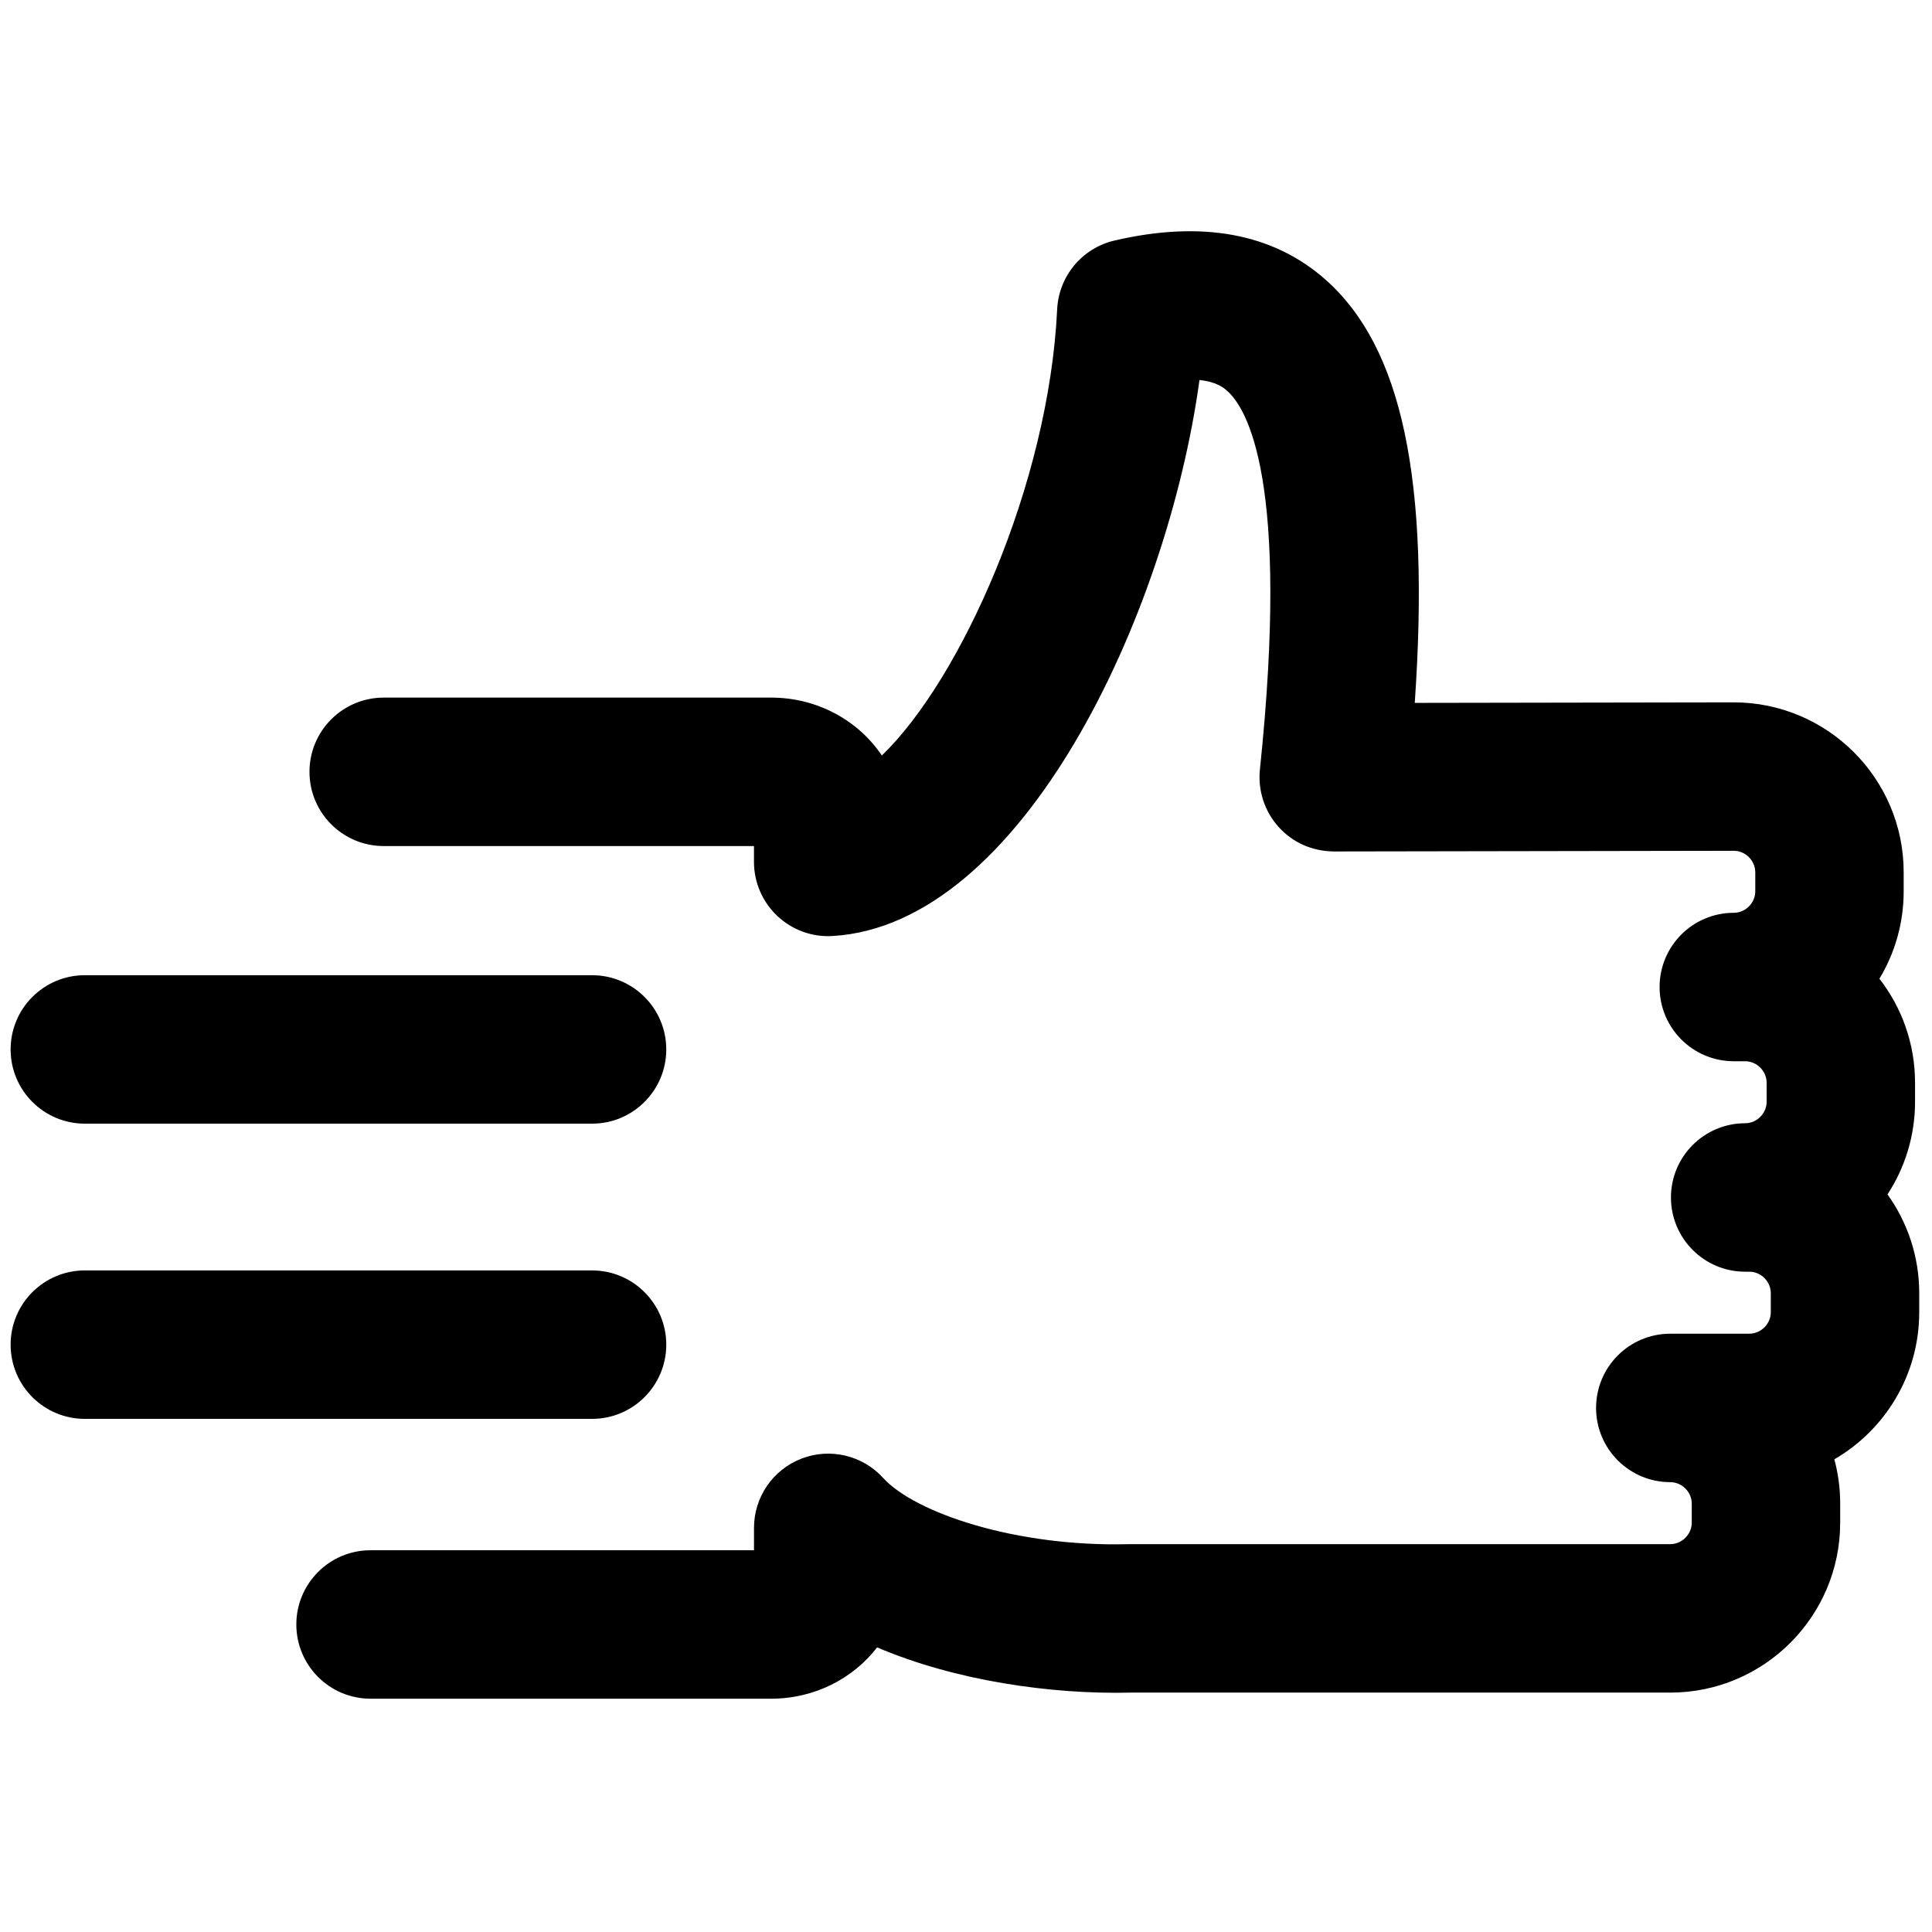
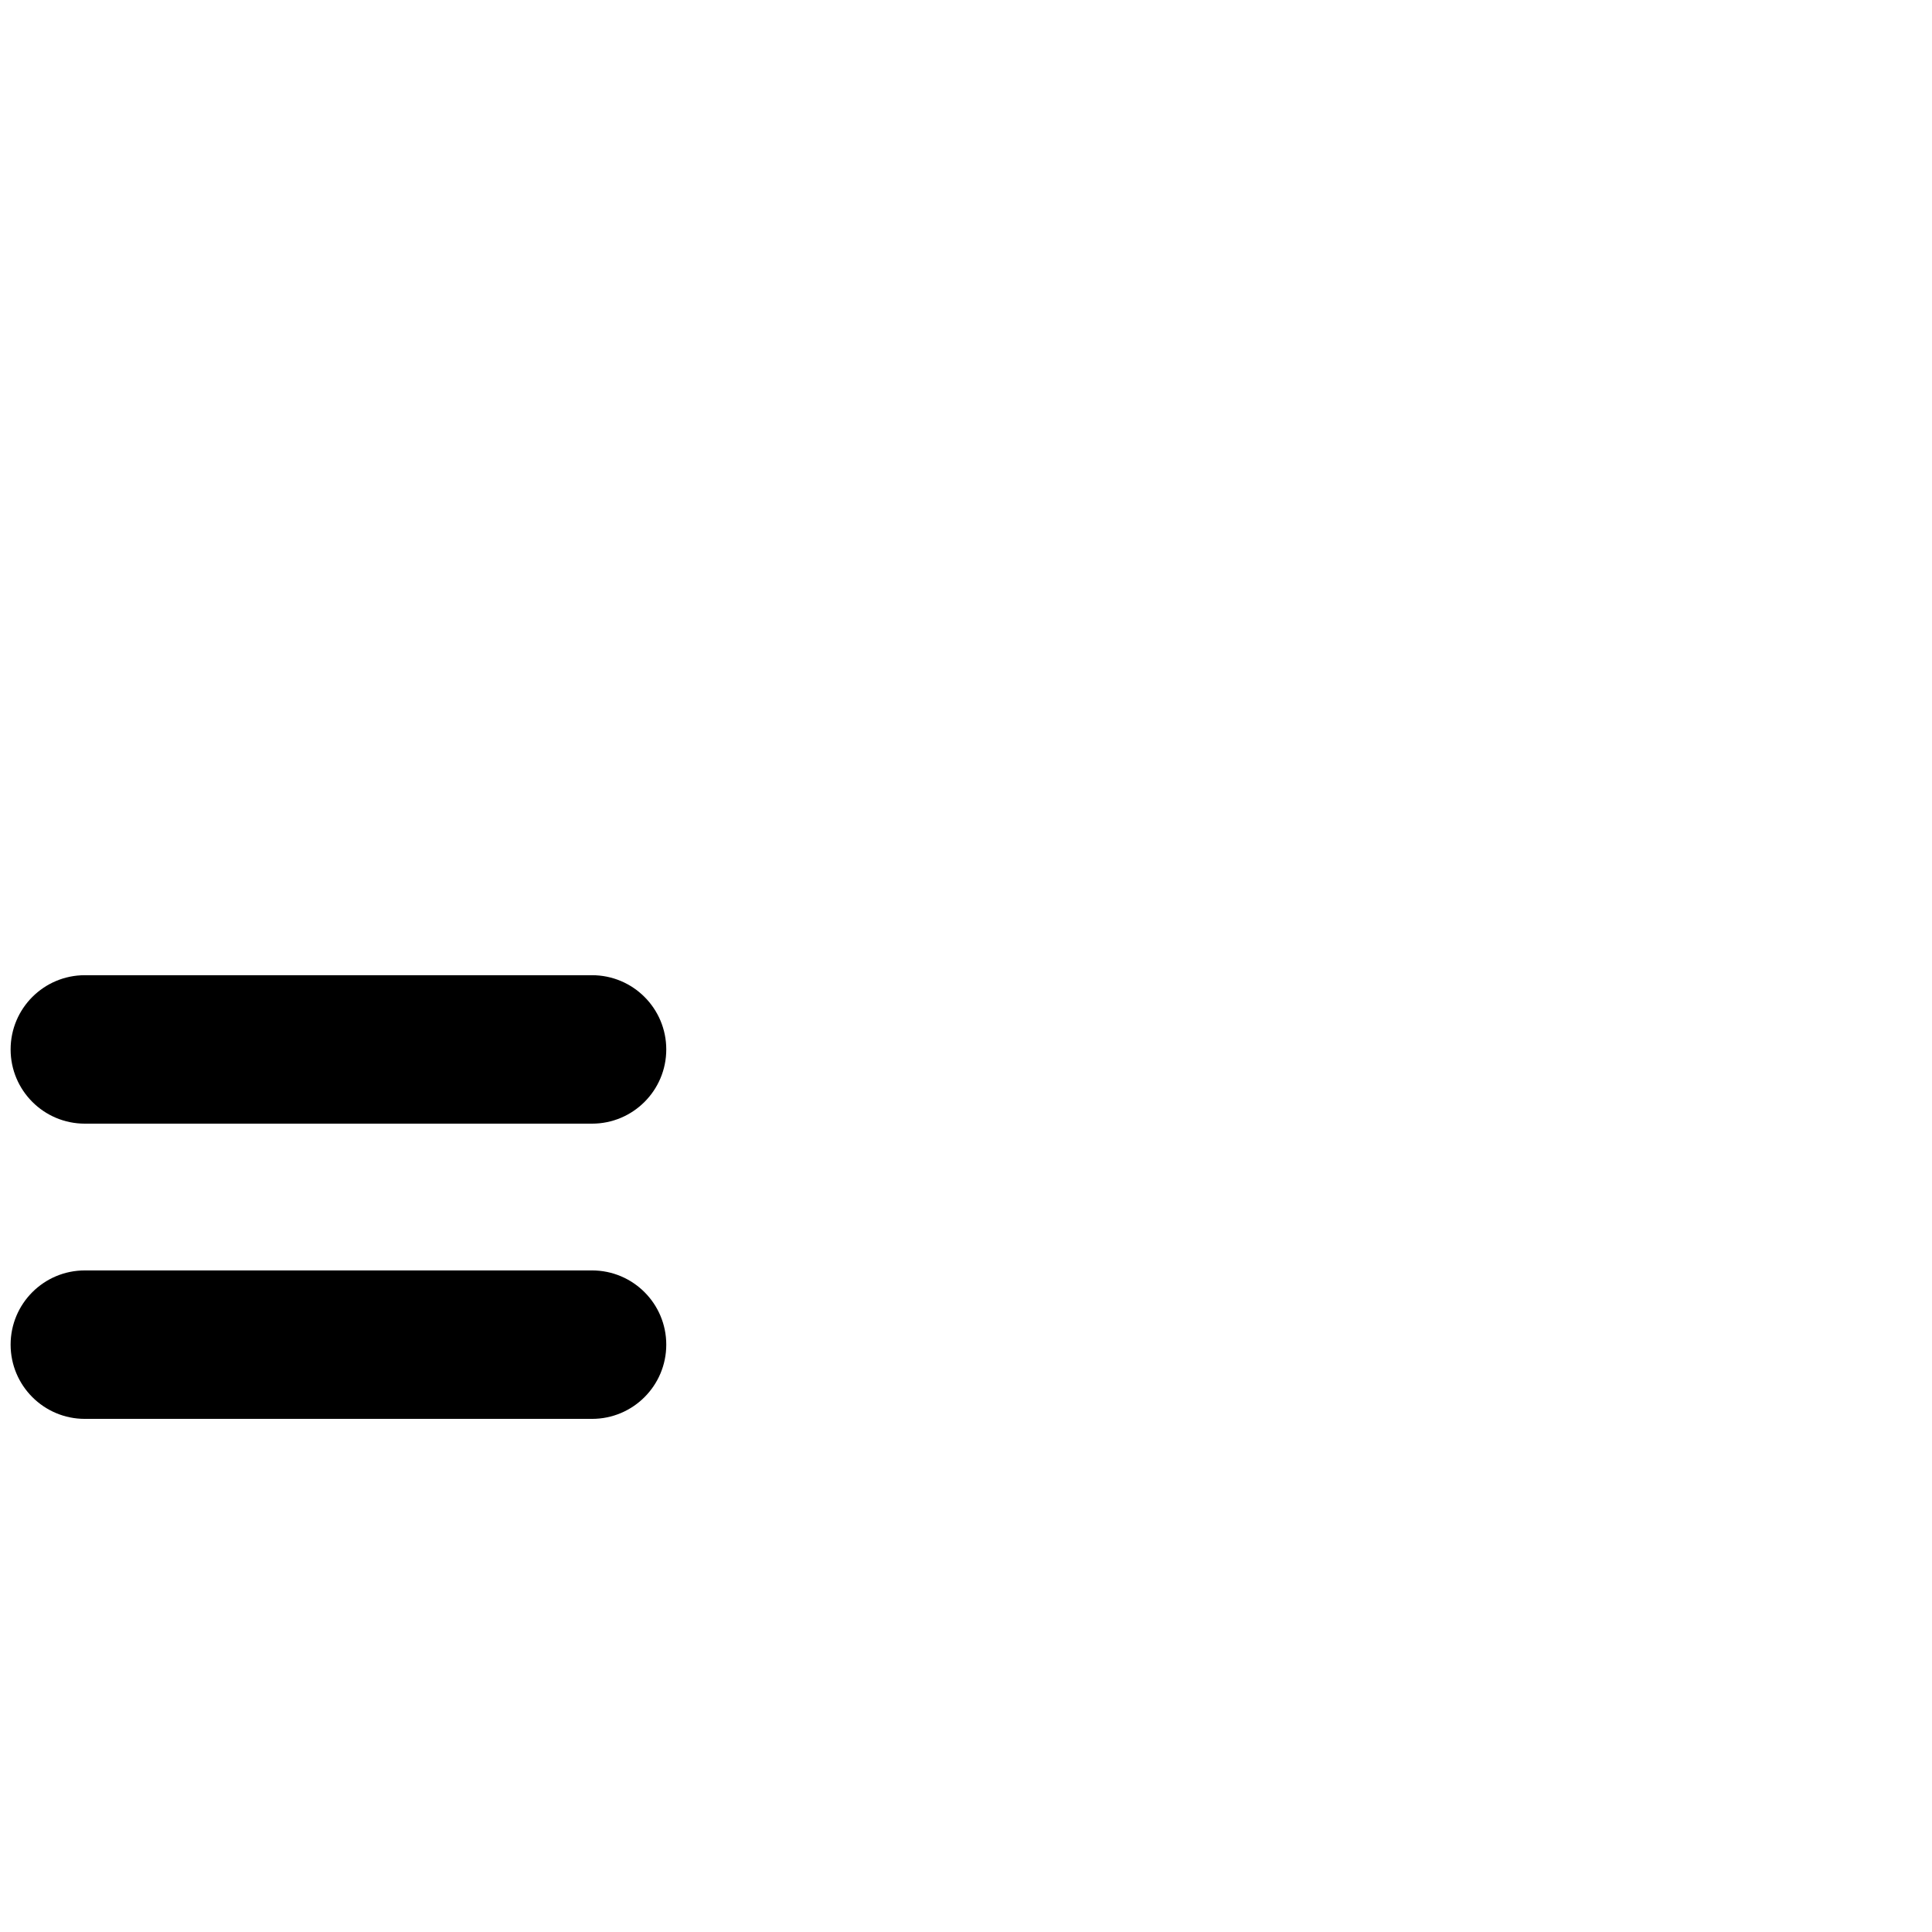
<svg xmlns="http://www.w3.org/2000/svg" version="1.1" width="60" height="60" viewBox="0 0 256 256" xml:space="preserve">
  <defs>
</defs>
  <g style="stroke: none; stroke-width: 0; stroke-dasharray: none; stroke-linecap: butt; stroke-linejoin: miter; stroke-miterlimit: 10; fill: none; fill-rule: nonzero; opacity: 1;" transform="translate(1.407 1.407) scale(2.81 2.81)">
-     <path d="M 35.865 79.601 H 16.973 c -1.933 0 -3.5 -1.567 -3.5 -3.5 s 1.567 -3.5 3.5 -3.5 h 18.081 v -1.055 c 0 -1.446 0.889 -2.743 2.238 -3.265 c 1.349 -0.521 2.879 -0.16 3.852 0.91 c 1.492 1.642 6.257 3.266 11.595 3.123 l 25.523 -0.001 c 0.549 0 1.012 -0.463 1.012 -1.012 v -0.899 c 0 -0.549 -0.463 -1.012 -1.012 -1.012 c -1.933 0 -3.5 -1.567 -3.5 -3.5 s 1.567 -3.5 3.5 -3.5 h 3.727 c 0.549 0 1.012 -0.464 1.012 -1.013 v -0.899 c 0 -0.549 -0.463 -1.012 -1.012 -1.012 h -0.196 c -1.933 0 -3.5 -1.567 -3.5 -3.5 s 1.567 -3.5 3.5 -3.5 c 0.549 0 1.012 -0.463 1.012 -1.012 v -0.9 c 0 -0.549 -0.463 -1.012 -1.012 -1.012 h -0.536 c -1.933 0 -3.5 -1.567 -3.5 -3.5 s 1.567 -3.5 3.5 -3.5 c 0.549 0 1.012 -0.463 1.012 -1.012 v -0.899 c 0 -0.549 -0.463 -1.013 -1.012 -1.013 L 62.397 39.65 c -1.022 -0.012 -1.939 -0.418 -2.604 -1.155 s -0.985 -1.722 -0.883 -2.709 c 1.426 -13.627 -0.605 -17.028 -1.546 -17.858 c -0.149 -0.132 -0.483 -0.426 -1.304 -0.508 c -1.516 11.103 -8.375 25.7 -17.305 26.217 c -0.96 0.06 -1.904 -0.287 -2.604 -0.949 c -0.701 -0.661 -1.098 -1.582 -1.098 -2.545 v -0.748 h -17.46 c -1.933 0 -3.5 -1.567 -3.5 -3.5 s 1.567 -3.5 3.5 -3.5 h 18.272 c 2.189 0 4.117 1.09 5.217 2.73 c 3.711 -3.57 7.875 -12.784 8.268 -21.04 c 0.074 -1.564 1.179 -2.888 2.704 -3.243 c 4.129 -0.961 7.475 -0.34 9.943 1.838 c 3.61 3.188 4.945 9.416 4.215 19.964 l 15.037 -0.025 c 4.424 0 8.018 3.595 8.018 8.013 v 0.899 c 0 1.506 -0.418 2.916 -1.144 4.121 c 1.053 1.355 1.68 3.058 1.68 4.902 v 0.9 c 0 1.61 -0.478 3.111 -1.299 4.368 C 89.446 57.137 90 58.744 90 60.479 v 0.899 c 0 2.959 -1.611 5.548 -4.003 6.936 c 0.181 0.666 0.276 1.366 0.276 2.089 v 0.899 c 0 4.418 -3.594 8.012 -8.012 8.012 H 52.826 c -3.774 0.092 -8.29 -0.563 -11.967 -2.133 C 39.732 78.646 37.914 79.601 35.865 79.601 z" style="stroke: none; stroke-width: 1; stroke-dasharray: none; stroke-linecap: butt; stroke-linejoin: miter; stroke-miterlimit: 10; fill: rgb(0,0,0); fill-rule: nonzero; opacity: 1;" transform=" matrix(1 0 0 1 0 0) " stroke-linecap="round" />
    <path d="M 27.417 52.485 H 3.5 c -1.933 0 -3.5 -1.567 -3.5 -3.5 s 1.567 -3.5 3.5 -3.5 h 23.917 c 1.933 0 3.5 1.567 3.5 3.5 S 29.35 52.485 27.417 52.485 z" style="stroke: none; stroke-width: 1; stroke-dasharray: none; stroke-linecap: butt; stroke-linejoin: miter; stroke-miterlimit: 10; fill: rgb(0,0,0); fill-rule: nonzero; opacity: 1;" transform=" matrix(1 0 0 1 0 0) " stroke-linecap="round" />
    <path d="M 27.417 66.406 H 3.5 c -1.933 0 -3.5 -1.567 -3.5 -3.5 s 1.567 -3.5 3.5 -3.5 h 23.917 c 1.933 0 3.5 1.567 3.5 3.5 S 29.35 66.406 27.417 66.406 z" style="stroke: none; stroke-width: 1; stroke-dasharray: none; stroke-linecap: butt; stroke-linejoin: miter; stroke-miterlimit: 10; fill: rgb(0,0,0); fill-rule: nonzero; opacity: 1;" transform=" matrix(1 0 0 1 0 0) " stroke-linecap="round" />
  </g>
</svg>